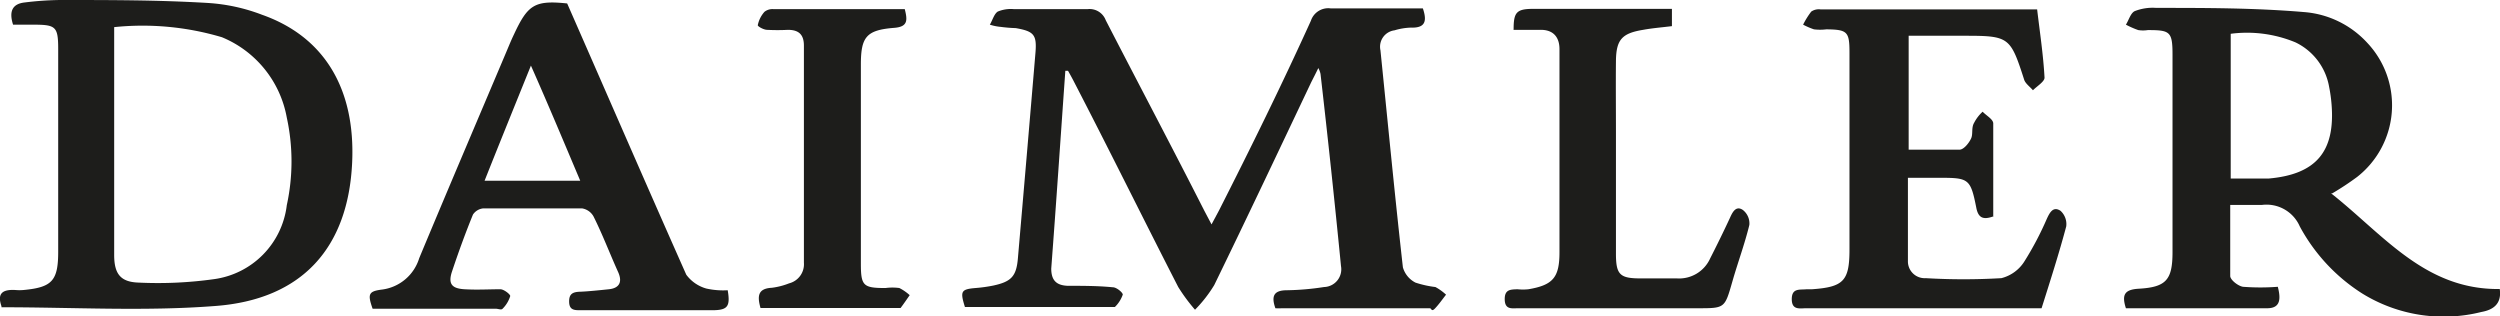
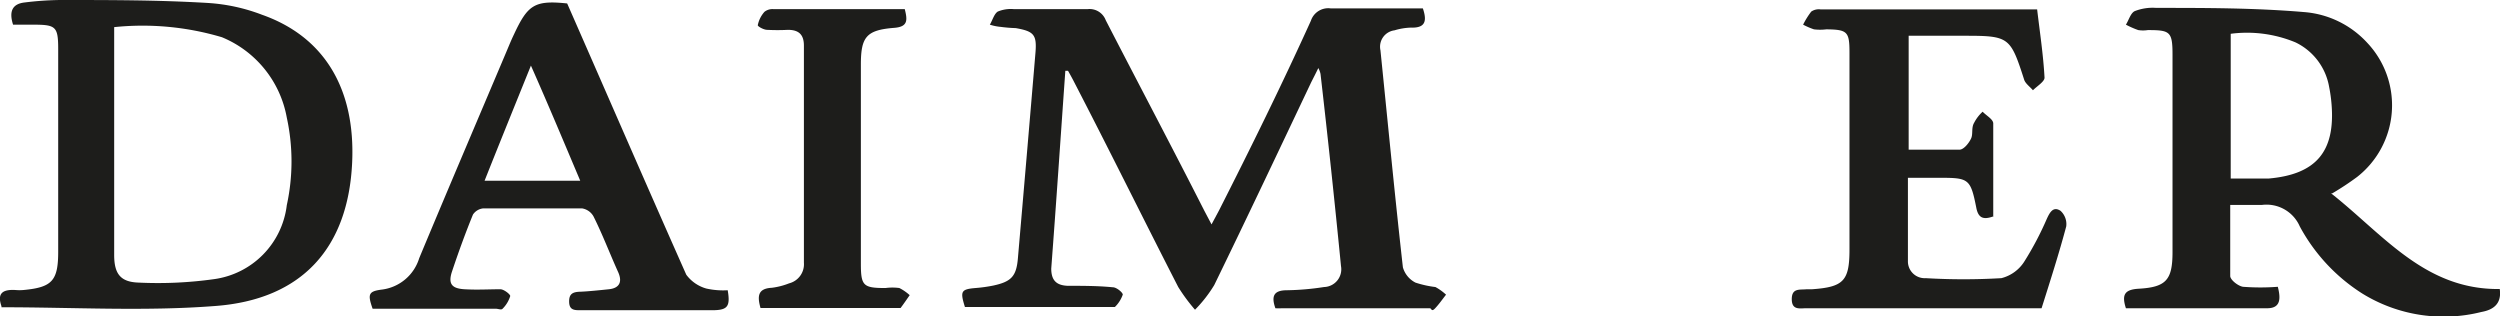
<svg xmlns="http://www.w3.org/2000/svg" viewBox="0 0 101.38 12.82">
  <defs>
    <style>.cls-1{fill:#1d1d1b;}</style>
  </defs>
  <g id="Ebene_2" data-name="Ebene 2">
    <g id="Ebene_1-2" data-name="Ebene 1">
      <path class="cls-1" d="M43.2,2.89c-.19,2.68-.37,5.37-.57,8,0,.5.23.68.66.7.61,0,1.23,0,1.84.06.15,0,.41.22.4.3a1.29,1.29,0,0,1-.32.5s-.14,0-.22,0H39.13c-.2-.64-.16-.72.43-.77a5.93,5.93,0,0,0,.72-.1c.74-.16.94-.38,1-1.13q.36-4.15.71-8.31c.06-.73-.06-.87-.8-1a6,6,0,0,1-.61-.05A2,2,0,0,1,40.14,1c.11-.18.17-.43.32-.53a1.37,1.37,0,0,1,.65-.1c1,0,2,0,3,0a.7.7,0,0,1,.73.45c1.33,2.58,2.69,5.15,4,7.73l.29.55.3-.56C50.72,6,52,3.4,53.16.84a.74.74,0,0,1,.8-.5c1.25,0,2.49,0,3.74,0,.18.53.09.8-.49.78a2.53,2.53,0,0,0-.66.11.67.67,0,0,0-.57.81c.3,2.94.58,5.87.91,8.8a1,1,0,0,0,.51.62,4.16,4.16,0,0,0,.81.18,2.13,2.13,0,0,1,.43.31c-.15.19-.28.38-.44.55s-.14,0-.22,0h-6a2,2,0,0,1-.26,0c-.17-.48-.08-.73.47-.73a10.72,10.72,0,0,0,1.5-.13.72.72,0,0,0,.69-.85Q54,6.91,53.55,3a.81.81,0,0,0-.09-.24c-.11.23-.2.4-.29.58-1.3,2.74-2.6,5.49-3.93,8.22a5.4,5.4,0,0,1-.78,1,7.26,7.26,0,0,1-.68-.92C46.36,8.87,45,6.11,43.57,3.35c-.08-.16-.17-.32-.26-.48l-.11,0" />
      <path class="cls-1" d="M90.46,7.24c.54,0,1,0,1.54,0,1.93-.17,2.7-1.1,2.55-3a5.93,5.93,0,0,0-.1-.72,2.47,2.47,0,0,0-1.36-1.8,5.12,5.12,0,0,0-2.63-.35Zm4.07.6c2.11,1.66,3.8,3.92,6.84,3.88.09.62-.29.85-.74.93a6.28,6.28,0,0,1-4.84-.75,7.34,7.34,0,0,1-2.53-2.72,1.47,1.47,0,0,0-1.53-.87c-.4,0-.81,0-1.29,0,0,1,0,1.93,0,2.88,0,.16.32.41.52.44a9.4,9.4,0,0,0,1.41,0c.12.47.12.86-.41.87-1.92,0-3.84,0-5.75,0-.17-.53-.07-.75.49-.79,1.14-.06,1.4-.35,1.4-1.49q0-4,0-8c0-.94-.1-1-1-1a1.27,1.27,0,0,1-.39,0,3.63,3.63,0,0,1-.5-.22c.12-.19.19-.47.36-.55a2,2,0,0,1,.87-.13c2,0,4,0,6,.17A3.88,3.88,0,0,1,96,1.74a3.69,3.69,0,0,1-.42,5.44,11.41,11.41,0,0,1-1,.66" />
      <path class="cls-1" d="M4.63,1.1V9c0,.45,0,.89,0,1.34,0,.77.26,1.1,1,1.12a16.37,16.37,0,0,0,3.05-.14,3.44,3.44,0,0,0,2.95-3,8.33,8.33,0,0,0,0-3.55A4.36,4.36,0,0,0,9,1.51,11.26,11.26,0,0,0,4.63,1.1M.06,12.42c-.17-.49,0-.69.56-.66a1.94,1.94,0,0,0,.34,0c1.16-.11,1.4-.38,1.4-1.56V2c0-.95-.1-1-1.07-1C1,1,.78,1,.53,1,.34.41.55.15,1,.1A13,13,0,0,1,2.43,0c2,0,4,0,6,.12A7.41,7.41,0,0,1,10.63.6c2.52.89,3.79,3,3.65,6-.16,3.42-2,5.55-5.57,5.81-2.85.22-5.73.05-8.65.05" />
      <path class="cls-1" d="M19.69,7.33h3.84c-.66-1.56-1.29-3.07-2-4.67-.65,1.61-1.26,3.11-1.88,4.67M23,.14c1.62,3.69,3.2,7.33,4.83,11a1.52,1.52,0,0,0,.81.56,3.11,3.11,0,0,0,.87.07c.11.65,0,.8-.58.81H23.54c-.24,0-.45,0-.46-.33s.14-.41.44-.42.78-.06,1.17-.1.57-.26.38-.69c-.34-.75-.63-1.52-1-2.26a.65.65,0,0,0-.47-.33c-1.35,0-2.69,0-4,0a.57.57,0,0,0-.42.25c-.31.76-.59,1.53-.85,2.31-.17.51,0,.69.51.72s1,0,1.45,0c.15,0,.42.22.4.28a1.23,1.23,0,0,1-.31.51c-.05.06-.18,0-.27,0h-5c-.21-.6-.17-.71.4-.78A1.82,1.82,0,0,0,17,10.47c1.15-2.76,2.32-5.5,3.48-8.24.12-.28.23-.56.36-.83C21.4.2,21.67,0,23,.14" />
      <path class="cls-1" d="M80.82,8.78c-.4.14-.6.06-.68-.37-.23-1.16-.31-1.2-1.47-1.2h-1.3c0,1.17,0,2.27,0,3.37a.68.68,0,0,0,.72.7,26.2,26.2,0,0,0,3.07,0,1.55,1.55,0,0,0,.94-.69A12.72,12.72,0,0,0,83,8.88c.12-.26.26-.53.56-.33a.73.73,0,0,1,.23.63c-.29,1.09-.64,2.18-1,3.32-.11,0-.28,0-.44,0H73.25c-.26,0-.59.09-.59-.37s.33-.37.6-.4h.22c1.28-.09,1.52-.34,1.52-1.61v-8c0-.84-.09-.92-.94-.93a2.09,2.09,0,0,1-.5,0A2.93,2.93,0,0,1,73.12,1a3.15,3.15,0,0,1,.33-.53.54.54,0,0,1,.37-.09h8.79c.11.93.25,1.85.3,2.77,0,.16-.3.34-.47.51-.12-.14-.29-.26-.35-.41-.57-1.77-.61-1.8-2.47-1.8H77.4V6.07c.7,0,1.38,0,2.06,0,.17,0,.38-.26.47-.45s0-.44.13-.65a1.58,1.58,0,0,1,.34-.44c.15.16.42.3.43.47,0,.56,0,1.12,0,1.68s0,1.41,0,2.12" />
-       <path class="cls-1" d="M61.38,1.2c0-.68.1-.84.78-.84,1.44,0,2.88,0,4.31,0H67.8v.7c-.4.05-.79.08-1.17.15-.85.14-1.09.39-1.1,1.26s0,2,0,3v4.82c0,.85.16,1,1,1H68a1.38,1.38,0,0,0,1.35-.81c.28-.55.55-1.1.81-1.66.11-.25.25-.48.51-.31a.69.69,0,0,1,.27.61c-.19.78-.47,1.53-.69,2.3-.31,1.08-.3,1.08-1.4,1.08H61.57c-.25,0-.54.07-.55-.35s.24-.41.52-.42a2.12,2.12,0,0,0,.44,0c1-.17,1.26-.48,1.26-1.5,0-2.28,0-4.56,0-6.84,0-.46,0-.93,0-1.4s-.24-.79-.78-.78c-.35,0-.7,0-1.09,0" />
      <path class="cls-1" d="M36.69.37c.11.44.14.72-.44.76-1.12.09-1.34.37-1.34,1.49v8.06c0,.91.09,1,1,1a2.09,2.09,0,0,1,.56,0,1.86,1.86,0,0,1,.42.29c-.12.17-.24.35-.37.52,0,0-.07,0-.11,0H30.84c-.13-.47-.12-.79.46-.82a2.88,2.88,0,0,0,.7-.18.8.8,0,0,0,.6-.84V1.85c0-.46-.22-.64-.65-.64a7.85,7.85,0,0,1-.84,0c-.14,0-.39-.14-.38-.19A1.16,1.16,0,0,1,31,.48a.52.52,0,0,1,.36-.11c1.79,0,3.57,0,5.37,0" />
    </g>
  </g>
</svg>